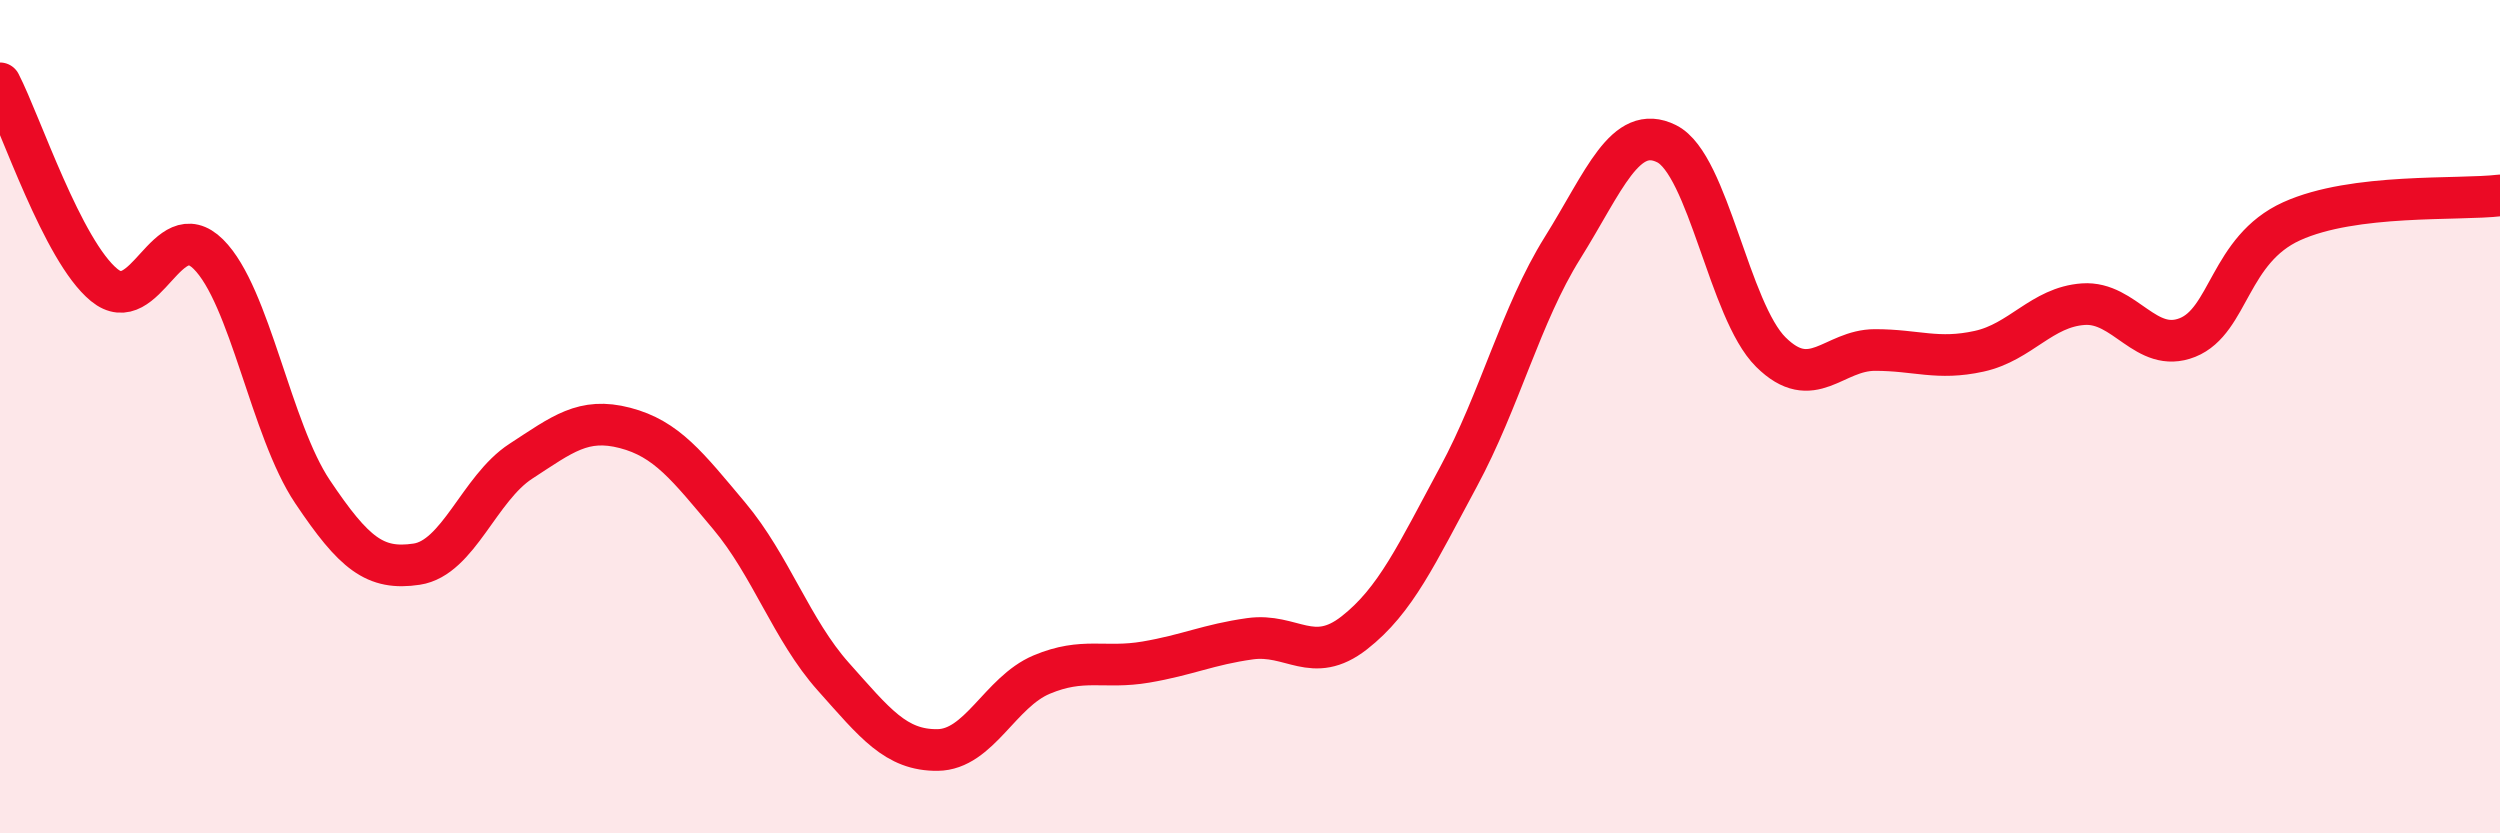
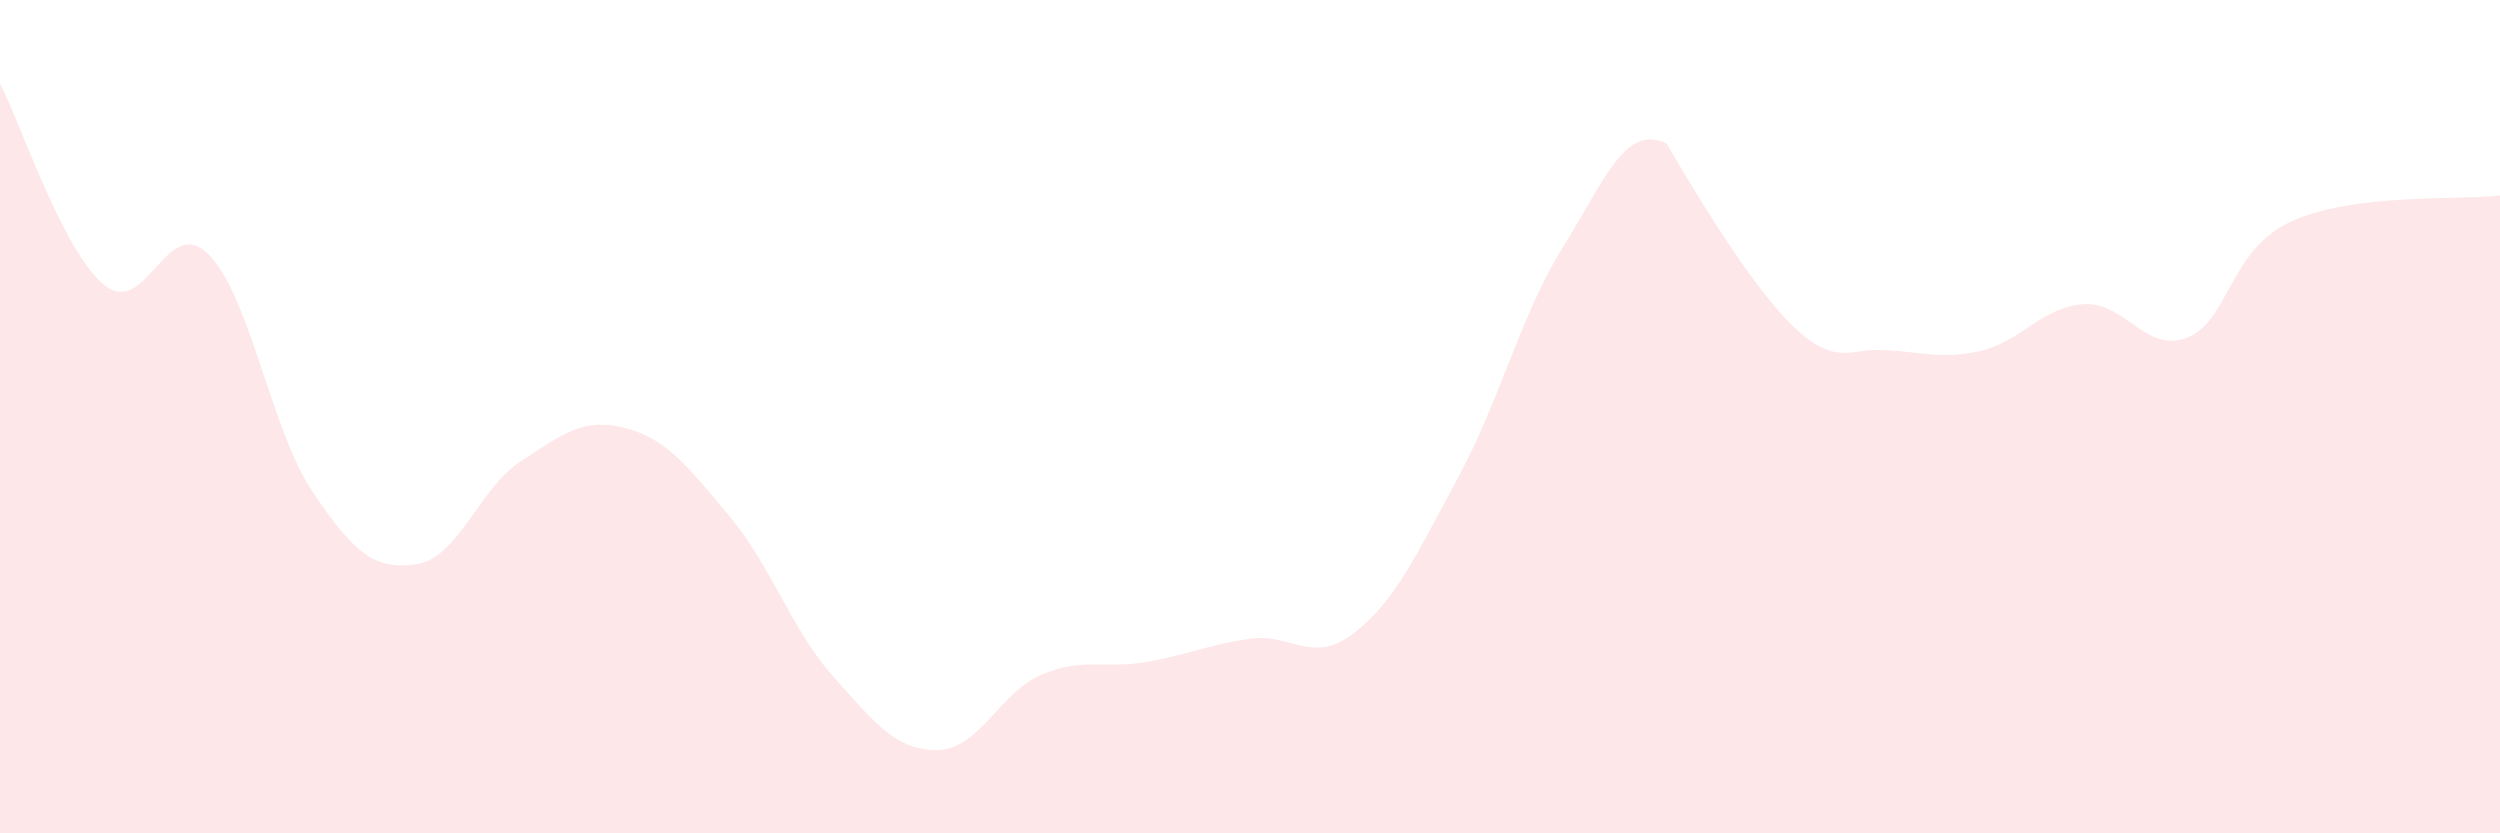
<svg xmlns="http://www.w3.org/2000/svg" width="60" height="20" viewBox="0 0 60 20">
-   <path d="M 0,2 C 0.5,2.97 1.5,6.02 2.5,6.84 C 3.5,7.66 4,5.11 5,6.1 C 6,7.09 6.5,10.31 7.5,11.8 C 8.5,13.29 9,13.69 10,13.54 C 11,13.39 11.5,11.72 12.5,11.07 C 13.5,10.42 14,10.01 15,10.27 C 16,10.53 16.5,11.19 17.5,12.38 C 18.5,13.57 19,15.12 20,16.24 C 21,17.36 21.5,18.01 22.5,18 C 23.5,17.99 24,16.61 25,16.19 C 26,15.77 26.5,16.06 27.5,15.89 C 28.5,15.72 29,15.47 30,15.33 C 31,15.19 31.5,15.97 32.5,15.19 C 33.5,14.41 34,13.3 35,11.45 C 36,9.6 36.5,7.55 37.5,5.95 C 38.5,4.35 39,2.95 40,3.45 C 41,3.95 41.5,7.46 42.5,8.45 C 43.5,9.44 44,8.4 45,8.4 C 46,8.4 46.5,8.65 47.5,8.43 C 48.5,8.21 49,7.37 50,7.3 C 51,7.23 51.5,8.5 52.5,8.1 C 53.5,7.7 53.5,5.99 55,5.31 C 56.5,4.63 59,4.81 60,4.69L60 20L0 20Z" fill="#EB0A25" opacity="0.1" stroke-linecap="round" stroke-linejoin="round" />
-   <path d="M 0,2 C 0.5,2.97 1.5,6.02 2.5,6.84 C 3.5,7.66 4,5.11 5,6.1 C 6,7.09 6.5,10.31 7.5,11.8 C 8.5,13.29 9,13.69 10,13.54 C 11,13.39 11.5,11.72 12.5,11.07 C 13.5,10.42 14,10.01 15,10.27 C 16,10.53 16.5,11.19 17.5,12.38 C 18.5,13.57 19,15.12 20,16.24 C 21,17.36 21.5,18.01 22.5,18 C 23.5,17.99 24,16.61 25,16.19 C 26,15.77 26.5,16.06 27.5,15.89 C 28.5,15.72 29,15.47 30,15.33 C 31,15.19 31.5,15.97 32.5,15.19 C 33.5,14.41 34,13.3 35,11.45 C 36,9.6 36.5,7.55 37.5,5.95 C 38.5,4.35 39,2.95 40,3.45 C 41,3.95 41.5,7.46 42.5,8.45 C 43.5,9.44 44,8.4 45,8.4 C 46,8.4 46.5,8.65 47.5,8.43 C 48.5,8.21 49,7.37 50,7.3 C 51,7.23 51.5,8.5 52.5,8.1 C 53.5,7.7 53.5,5.99 55,5.31 C 56.5,4.63 59,4.81 60,4.69" stroke="#EB0A25" stroke-width="1" fill="none" stroke-linecap="round" stroke-linejoin="round" />
+   <path d="M 0,2 C 0.5,2.97 1.5,6.02 2.5,6.84 C 3.5,7.66 4,5.11 5,6.1 C 6,7.09 6.5,10.31 7.5,11.8 C 8.5,13.29 9,13.69 10,13.54 C 11,13.39 11.5,11.72 12.5,11.07 C 13.5,10.42 14,10.01 15,10.27 C 16,10.53 16.5,11.19 17.5,12.38 C 18.5,13.57 19,15.12 20,16.24 C 21,17.36 21.5,18.01 22.5,18 C 23.5,17.99 24,16.61 25,16.19 C 26,15.77 26.5,16.06 27.5,15.89 C 28.5,15.72 29,15.47 30,15.33 C 31,15.19 31.5,15.97 32.5,15.19 C 33.5,14.41 34,13.3 35,11.45 C 36,9.6 36.5,7.55 37.5,5.95 C 38.5,4.35 39,2.95 40,3.45 C 43.5,9.44 44,8.4 45,8.4 C 46,8.4 46.5,8.65 47.5,8.43 C 48.5,8.21 49,7.37 50,7.3 C 51,7.23 51.5,8.5 52.5,8.1 C 53.5,7.7 53.5,5.99 55,5.31 C 56.5,4.63 59,4.81 60,4.69L60 20L0 20Z" fill="#EB0A25" opacity="0.1" stroke-linecap="round" stroke-linejoin="round" />
</svg>